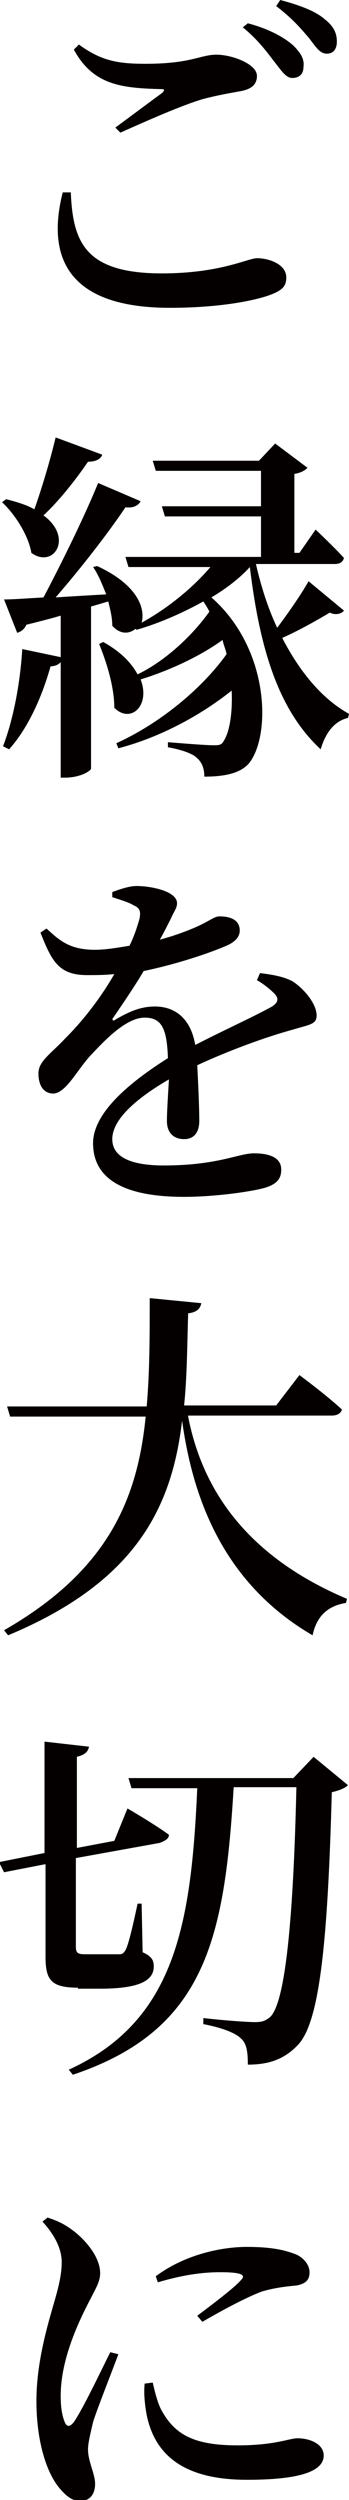
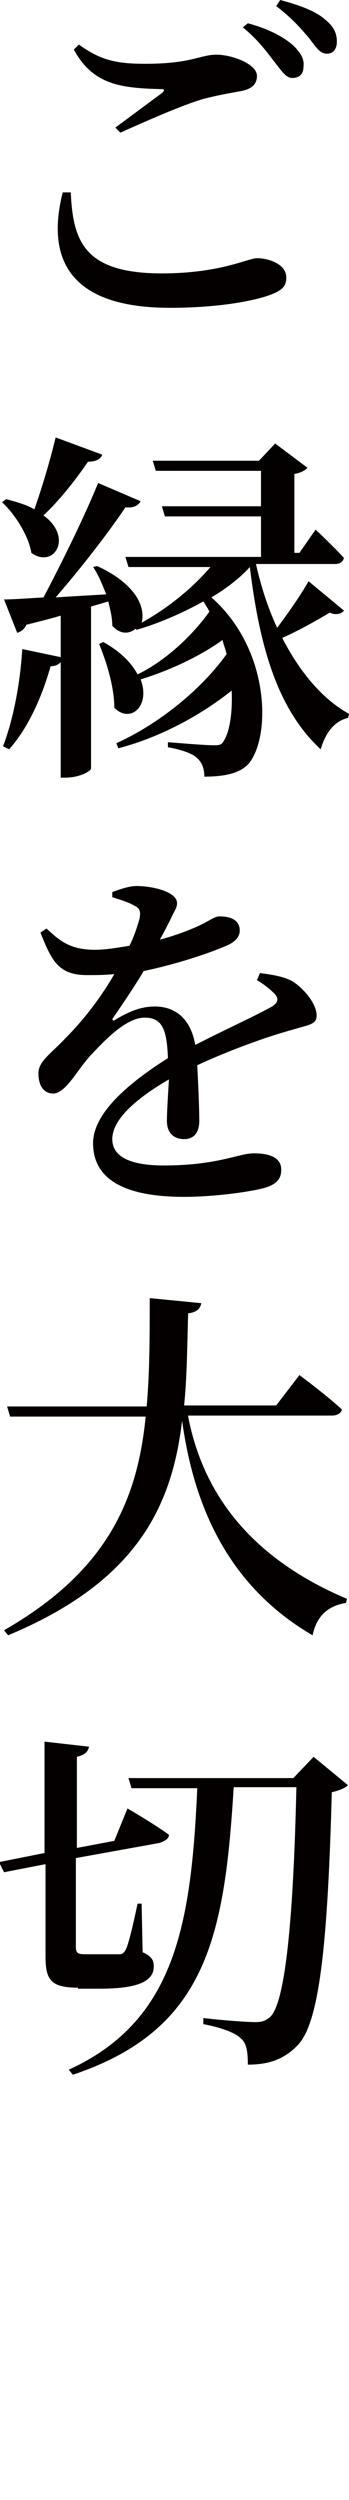
<svg xmlns="http://www.w3.org/2000/svg" version="1.1" id="レイヤー_1" x="0px" y="0px" viewBox="0 0 34.5 246.9" style="enable-background:new 0 0 34.5 246.9;" xml:space="preserve">
  <style type="text/css">
	.st0{fill:#040000;}
</style>
  <g>
    <path class="st0" d="M7,19c0.2,4.9,1.4,8,9,8c5.8,0,8.5-1.5,9.4-1.5c1.2,0,2.9,0.6,2.9,1.9c0,0.9-0.4,1.3-1.8,1.8   c-1.8,0.6-5.2,1.2-9.7,1.2C7,30.4,4.5,25.7,6.2,19L7,19z M11.4,12.6c1.5-1.1,3.5-2.6,4.6-3.4c0.3-0.3,0.3-0.4-0.1-0.4   C12,8.7,9.2,8.4,7.3,4.9l0.5-0.5C10,6,11.6,6.3,14.4,6.3c4.5,0,5.4-0.9,7-0.9c1.5,0,4,0.9,4,2.1c0,0.8-0.5,1.3-1.6,1.5   c-1.1,0.2-2.3,0.4-3.8,0.8c-2,0.6-5.2,2-8.1,3.3L11.4,12.6z M24.5,2.3C26.4,2.8,28,3.6,29,4.5c0.8,0.8,1.1,1.4,1,2.1   c0,0.7-0.4,1.1-1.1,1.1c-0.6,0-1-0.6-1.7-1.5c-0.7-0.9-1.6-2.2-3.2-3.5L24.5,2.3z M27.7,0c1.9,0.5,3.5,1.1,4.4,1.9   c0.9,0.7,1.2,1.4,1.2,2.2c0,0.7-0.3,1.2-1,1.2c-0.7,0-1.1-0.7-1.8-1.6c-0.7-0.8-1.5-1.8-3.2-3.1L27.7,0z" />
    <path class="st0" d="M10.1,44.9c-0.1,0.4-0.6,0.7-1.4,0.7c-1.3,1.9-2.9,3.9-4.4,5.3c3,2.2,1,5.3-1.2,3.7c-0.3-1.8-1.7-3.9-2.9-5   l0.4-0.3c1.2,0.3,2.1,0.6,2.8,1c0.7-2,1.5-4.6,2.1-7.1L10.1,44.9z M34,60.3c-0.2,0.3-0.8,0.5-1.4,0.2c-1,0.6-2.9,1.7-4.7,2.5   c1.7,3.3,3.9,6,6.6,7.5l-0.1,0.4c-1.3,0.3-2.2,1.4-2.7,3.1c-4.1-3.8-6-9.7-7-18c-1,1.1-2.3,2.1-3.8,3c5.8,5.1,5.9,13.7,3.7,16.4   c-0.8,0.9-2.2,1.3-4.4,1.3c0-0.9-0.3-1.5-0.8-1.9c-0.4-0.4-1.6-0.8-2.8-1v-0.5c1.3,0.1,3.7,0.3,4.5,0.3c0.5,0,0.8,0,1-0.4   c0.6-0.9,0.9-2.8,0.8-5c-3,2.4-7,4.6-11.2,5.7l-0.2-0.5c4.2-1.9,8.4-5.3,10.9-8.8c-0.1-0.5-0.3-0.9-0.4-1.4c-2.2,1.6-5.2,3-8.1,3.9   c1,2.6-1,4.4-2.6,2.8c0-2.1-0.8-4.6-1.5-6.3l0.4-0.2c1.8,1,2.8,2.1,3.4,3.2c2.7-1.3,5.4-3.8,7.1-6.2c-0.2-0.4-0.4-0.7-0.6-1   c-2,1.1-4.2,2.1-6.6,2.8l-0.1-0.1c-0.6,0.5-1.5,0.6-2.3-0.3c0-0.8-0.2-1.6-0.4-2.4l-1.7,0.5v16c0,0.2-1,0.9-2.6,0.9H6V65.4   c-0.2,0.2-0.5,0.4-1,0.4C4.1,69,2.7,72,0.9,74l-0.6-0.3c1-2.6,1.7-6.2,1.9-9.6L6,64.9v-4.1c-1,0.3-2.2,0.6-3.4,0.9   c-0.2,0.5-0.6,0.7-0.9,0.8l-1.3-3.3c0.9,0,2.2-0.1,3.9-0.2c1.9-3.6,4.1-8.1,5.4-11.3l4.2,1.8c-0.2,0.4-0.7,0.7-1.5,0.6   c-1.6,2.4-4.3,5.9-6.9,8.9c1.5-0.1,3.2-0.2,5-0.3c-0.4-1-0.8-2-1.3-2.7l0.4-0.1c3.9,1.8,4.8,4.1,4.4,5.6c2.7-1.5,5.1-3.5,6.8-5.5   h-8.1l-0.3-1h13.4V51h-9.5l-0.3-1h9.8v-3.5H15.4l-0.3-1h10.5l1.6-1.7l3.2,2.4c-0.2,0.2-0.6,0.5-1.3,0.6v7.8h0.5l1.6-2.3   c0,0,1.8,1.7,2.8,2.8c-0.1,0.4-0.4,0.6-0.9,0.6h-7.8c0.5,2.2,1.2,4.4,2.1,6.3c1.2-1.6,2.5-3.5,3.1-4.6L34,60.3z" />
    <path class="st0" d="M25.7,96.1c1.6,0.2,2.4,0.4,3.2,0.8c1.1,0.7,2.4,2.2,2.4,3.4c0,0.9-0.8,0.9-2.4,1.4c-2.6,0.7-6.4,2.1-9.4,3.5   c0.1,2,0.2,4.2,0.2,5.5c0,1.1-0.5,1.8-1.5,1.8c-0.9,0-1.7-0.5-1.7-1.8c0-0.9,0.1-2.4,0.2-4.1c-3.1,1.8-5.6,3.9-5.6,5.9   c0,1.7,1.7,2.6,5.1,2.6c5.3,0,7.4-1.2,8.9-1.2c1.5,0,2.7,0.4,2.7,1.6c0,0.8-0.3,1.4-1.6,1.8c-1.4,0.4-5,0.9-8,0.9   c-6.8,0-9-2.3-9-5.3s3.6-6,7.4-8.4c-0.1-2.9-0.6-4-2.3-4c-1.9,0-4.1,2.4-5.5,3.9c-1.3,1.5-2.3,3.5-3.5,3.6c-1,0-1.5-0.8-1.5-2   c0-1.2,1.2-1.9,2.7-3.5c1.9-1.9,3.6-4.2,4.8-6.3c-0.9,0.1-1.8,0.1-2.7,0.1c-2.8,0-3.5-1.4-4.6-4.2l0.6-0.4c1.3,1.2,2.3,2.1,4.8,2.1   c1,0,2.2-0.2,3.4-0.4c0.5-1,0.8-2,1-2.7c0.1-0.6,0.1-1-0.6-1.3c-0.5-0.3-1.2-0.5-2.1-0.8v-0.5c0.8-0.3,1.7-0.6,2.4-0.6   c1.4,0,4,0.5,4,1.7c0,0.5-0.3,0.8-0.6,1.5c-0.3,0.6-0.7,1.4-1.1,2.1c1.5-0.4,2.8-0.9,3.7-1.3c1.3-0.6,1.7-1,2.2-1c1,0,2,0.3,2,1.4   c0,0.5-0.3,1-1.1,1.4c-1.3,0.6-4.6,1.8-8.4,2.6c-0.7,1.2-1.7,2.7-3,4.6c-0.2,0.2,0,0.4,0.2,0.2c1.2-0.7,2.4-1.3,3.9-1.3   c2.2,0,3.6,1.4,4,3.8c2.7-1.4,5.8-2.8,7.6-3.8c0.6-0.4,0.7-0.8,0.2-1.3c-0.4-0.4-1-0.9-1.7-1.3L25.7,96.1z" />
    <path class="st0" d="M18.6,139.9c1.3,6.7,5.3,13.6,15.7,18l-0.1,0.4c-1.8,0.3-2.9,1.3-3.3,3.2c-9.1-5.3-11.9-14-12.9-21.2   c-1,8.5-4.5,15.9-17.2,21.2L0.4,161c10.3-5.9,13.2-13,14-21.1H1l-0.3-1h13.8c0.3-3.4,0.3-6.9,0.3-10.7l5.1,0.5   c-0.1,0.5-0.4,0.9-1.3,1c-0.1,3.1-0.1,6.2-0.4,9.1h9.1l2.3-3c0,0,2.7,2,4.2,3.4c-0.1,0.4-0.5,0.6-1,0.6H18.6z" />
    <path class="st0" d="M7.7,196.3c-2.7,0-3.2-0.8-3.2-3.1v-9.1l-4.1,0.8l-0.5-1l4.5-0.9v-11l4.4,0.5c-0.1,0.5-0.4,0.8-1.2,1v9   l3.7-0.7l1.3-3.2c0,0,2.6,1.5,4.1,2.6c0,0.4-0.4,0.6-0.9,0.8l-8.3,1.5v8.7c0,0.6,0.1,0.8,0.9,0.8h1.7c0.8,0,1.4,0,1.7,0   c0.3,0,0.4-0.1,0.6-0.4c0.3-0.5,0.8-2.7,1.2-4.6h0.4l0.1,4.8c0.9,0.4,1.1,0.8,1.1,1.4c0,1.3-1.2,2.2-5.3,2.2H7.7z M34.4,176.3   c-0.3,0.3-0.8,0.5-1.6,0.7c-0.4,14.8-1.2,22.6-3.3,24.9c-1.3,1.4-2.8,2-5,2c0-1.2-0.1-2.1-0.7-2.6c-0.6-0.6-2.1-1.1-3.7-1.4l0-0.6   c1.7,0.2,4.2,0.4,5.1,0.4c0.7,0,1-0.1,1.5-0.5c1.5-1.4,2.3-9.6,2.6-22.7h-6.2c-0.9,15-2.8,24-15.9,28.4l-0.4-0.5   c10.5-4.8,12.1-14.3,12.7-27.8H13l-0.3-1H29l2-2.1L34.4,176.3z" />
-     <path class="st0" d="M11.7,232.5c-0.7,1.9-2.1,5.4-2.5,6.7c-0.3,1.3-0.5,2.1-0.5,2.7c0,1.2,0.7,2.4,0.7,3.4c0,1-0.5,1.7-1.5,1.7   c-0.8,0-1.5-0.6-2.2-1.5c-1.2-1.6-2.1-4.6-2.1-8.4c0-3.6,1-7.1,1.6-9.2c0.5-1.7,0.9-3.1,0.9-4.5c0-1.5-0.9-2.9-1.9-4l0.5-0.4   c0.9,0.3,1.6,0.6,2.4,1.2c1,0.7,2.8,2.5,2.8,4.3c0,0.9-0.5,1.6-1.4,3.4c-1.1,2.2-2.5,5.5-2.5,8.7c0,1.4,0.2,2.1,0.4,2.6   c0.2,0.5,0.5,0.5,0.9,0c0.9-1.3,2.7-5.1,3.6-6.9L11.7,232.5z M15.1,235.3c0.2,0.9,0.5,2.1,0.9,2.8c1.3,2.3,3.1,3.4,7.5,3.4   c3.7,0,5.1-0.7,5.9-0.7c1.3,0,2.6,0.6,2.6,1.7c0,1.9-3.5,2.4-7.6,2.4c-6.3,0-9.1-2.5-9.9-6.4c-0.2-1.1-0.3-2.2-0.2-3.1L15.1,235.3z    M15.4,224.8c2.8-2.1,6.4-2.9,9-2.9c2.4,0,3.8,0.3,5,0.8c0.9,0.5,1.2,1.2,1.2,1.7c0,0.8-0.4,1.1-1.2,1.3c-1,0.1-2.1,0.2-3.5,0.6   c-1.6,0.6-4,1.9-5.9,3l-0.5-0.6c1.6-1.2,3.7-2.8,4.3-3.5c0.4-0.4,0.5-0.8-2-0.8c-1.2,0-3.2,0.1-6.2,1L15.4,224.8z" />
  </g>
</svg>